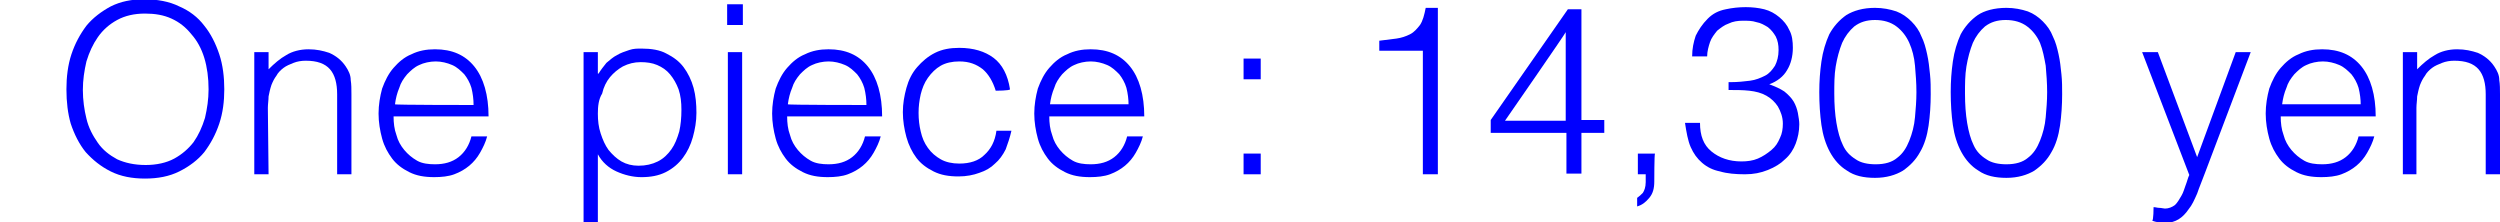
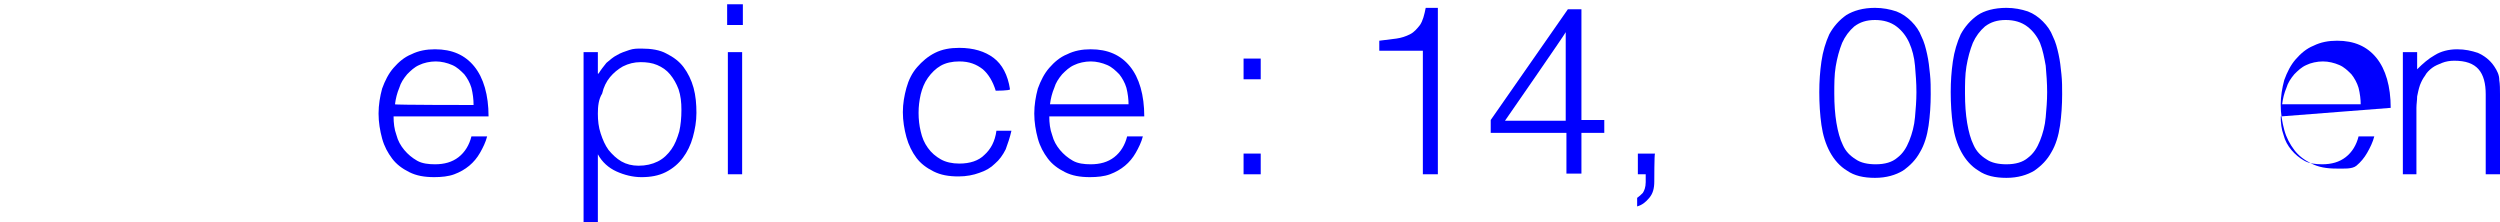
<svg xmlns="http://www.w3.org/2000/svg" version="1.1" id="b" x="0px" y="0px" viewBox="0 0 350 31.1" style="enable-background:new 0 0 350 31.1;" xml:space="preserve">
  <style type="text/css">
	.st0{fill:#0000FF;}
</style>
  <g id="c">
    <g>
-       <path class="st0" d="M9.3,12.5c0-1.7,0.2-3.4,0.7-4.9c0.5-1.5,1.2-2.8,2.1-4c0.9-1.1,2.1-2,3.4-2.7c1.4-0.7,2.9-1,4.7-1    c1.8,0,3.5,0.3,4.9,1c1.4,0.6,2.6,1.5,3.5,2.7c0.9,1.1,1.6,2.5,2.1,4c0.5,1.5,0.7,3.2,0.7,4.9c0,1.7-0.2,3.3-0.7,4.8    c-0.5,1.5-1.2,2.8-2.1,4c-0.9,1.1-2.1,2-3.5,2.7c-1.4,0.7-3,1-4.8,1c-1.8,0-3.4-0.3-4.8-1c-1.4-0.7-2.5-1.6-3.5-2.7    c-0.9-1.1-1.6-2.5-2.1-4C9.5,15.9,9.3,14.3,9.3,12.5L9.3,12.5z M20.4,23.1c1.5,0,2.9-0.3,4-0.9c1.1-0.6,2-1.4,2.7-2.3    c0.7-1,1.2-2.1,1.6-3.4c0.3-1.3,0.5-2.6,0.5-4c0-1.6-0.2-3.1-0.6-4.4c-0.4-1.3-1-2.4-1.8-3.3C26,3.8,25.1,3.1,24,2.6    c-1.1-0.5-2.3-0.7-3.7-0.7c-1.5,0-2.8,0.3-3.9,0.9c-1.1,0.6-2,1.4-2.7,2.4c-0.7,1-1.2,2.1-1.6,3.4c-0.3,1.3-0.5,2.6-0.5,4    c0,1.4,0.2,2.8,0.5,4c0.3,1.3,0.9,2.4,1.6,3.4c0.7,1,1.6,1.7,2.7,2.3C17.5,22.8,18.8,23.1,20.4,23.1L20.4,23.1z" />
-       <path class="st0" d="M37.6,24.4h-2V7.3h2v2.4c0.8-0.8,1.6-1.5,2.5-2c0.8-0.5,1.9-0.8,3.1-0.8c1.1,0,2,0.2,2.9,0.5    c0.9,0.4,1.7,1,2.3,1.9c0.4,0.6,0.7,1.2,0.7,1.9c0.1,0.6,0.1,1.3,0.1,2v11.2h-2V13.2c0-1.5-0.3-2.7-1-3.5    c-0.7-0.8-1.8-1.2-3.4-1.2c-0.6,0-1.2,0.1-1.7,0.3c-0.5,0.2-1,0.4-1.4,0.7c-0.4,0.3-0.8,0.7-1,1.1c-0.3,0.4-0.5,0.8-0.7,1.3    c-0.2,0.6-0.3,1.1-0.4,1.6c0,0.5-0.1,1.1-0.1,1.6L37.6,24.4L37.6,24.4z" />
      <path class="st0" d="M55.1,16.3c0,0.9,0.1,1.8,0.4,2.6c0.2,0.8,0.6,1.5,1.1,2.1c0.5,0.6,1.1,1.1,1.8,1.5c0.7,0.4,1.6,0.5,2.5,0.5    c1.3,0,2.4-0.3,3.3-1c0.9-0.7,1.5-1.7,1.8-2.9h2.2c-0.2,0.8-0.6,1.6-1,2.3c-0.4,0.7-0.9,1.3-1.5,1.8c-0.6,0.5-1.3,0.9-2.1,1.2    s-1.8,0.4-2.8,0.4c-1.4,0-2.5-0.2-3.5-0.7c-1-0.5-1.8-1.1-2.4-1.9c-0.6-0.8-1.1-1.7-1.4-2.8c-0.3-1.1-0.5-2.3-0.5-3.5    s0.2-2.4,0.5-3.5c0.4-1.1,0.9-2.1,1.6-2.9c0.7-0.8,1.5-1.5,2.5-1.9c1-0.5,2.1-0.7,3.3-0.7c2.4,0,4.2,0.8,5.5,2.4c1.3,1.6,2,4,2,7    L55.1,16.3L55.1,16.3z M66.3,14.7c0-0.8-0.1-1.6-0.3-2.4c-0.2-0.7-0.6-1.4-1-1.9c-0.5-0.5-1-1-1.7-1.3c-0.7-0.3-1.5-0.5-2.3-0.5    s-1.7,0.2-2.3,0.5c-0.7,0.3-1.2,0.8-1.7,1.3c-0.5,0.6-0.9,1.2-1.1,1.9c-0.3,0.7-0.5,1.5-0.6,2.3C55.1,14.7,66.3,14.7,66.3,14.7z" />
      <path class="st0" d="M83.7,31.1h-2V7.3h2v3h0.1c0.3-0.5,0.7-1,1.1-1.5c0.5-0.4,0.9-0.8,1.5-1.1c0.5-0.3,1.1-0.5,1.7-0.7    c0.6-0.2,1.1-0.2,1.7-0.2c1.4,0,2.6,0.2,3.5,0.7c1,0.5,1.8,1.1,2.4,1.9s1.1,1.8,1.4,2.9c0.3,1.1,0.4,2.3,0.4,3.5    c0,1.2-0.2,2.3-0.5,3.4c-0.3,1.1-0.8,2.1-1.4,2.9c-0.6,0.8-1.4,1.5-2.4,2c-1,0.5-2.1,0.7-3.4,0.7c-1.2,0-2.4-0.3-3.5-0.8    c-1.1-0.5-2-1.3-2.6-2.4L83.7,31.1L83.7,31.1z M83.7,15.9c0,1,0.1,1.9,0.4,2.8c0.3,0.9,0.6,1.6,1.1,2.3c0.5,0.6,1.1,1.2,1.8,1.6    c0.7,0.4,1.5,0.6,2.4,0.6c1,0,1.9-0.2,2.7-0.6c0.8-0.4,1.4-1,1.9-1.7c0.5-0.7,0.8-1.5,1.1-2.5c0.2-0.9,0.3-1.9,0.3-3    c0-1.1-0.1-2-0.4-2.9c-0.3-0.8-0.7-1.5-1.2-2.1c-0.5-0.6-1.1-1-1.8-1.3s-1.5-0.4-2.3-0.4c-0.9,0-1.7,0.2-2.5,0.6    c-0.7,0.4-1.3,0.9-1.8,1.5c-0.5,0.6-0.9,1.4-1.1,2.3C83.8,13.9,83.7,14.9,83.7,15.9L83.7,15.9z" />
      <path class="st0" d="M101.8,3.6V0.6h2.2v2.9H101.8z M101.9,24.4V7.3h2v17.1L101.9,24.4L101.9,24.4z" />
-       <path class="st0" d="M110.2,16.3c0,0.9,0.1,1.8,0.4,2.6c0.2,0.8,0.6,1.5,1.1,2.1c0.5,0.6,1.1,1.1,1.8,1.5c0.7,0.4,1.6,0.5,2.5,0.5    c1.3,0,2.4-0.3,3.3-1c0.9-0.7,1.5-1.7,1.8-2.9h2.2c-0.2,0.8-0.6,1.6-1,2.3c-0.4,0.7-0.9,1.3-1.5,1.8c-0.6,0.5-1.3,0.9-2.1,1.2    s-1.8,0.4-2.8,0.4c-1.4,0-2.5-0.2-3.5-0.7c-1-0.5-1.8-1.1-2.4-1.9c-0.6-0.8-1.1-1.7-1.4-2.8c-0.3-1.1-0.5-2.3-0.5-3.5    s0.2-2.4,0.5-3.5c0.4-1.1,0.9-2.1,1.6-2.9c0.7-0.8,1.5-1.5,2.5-1.9c1-0.5,2.1-0.7,3.3-0.7c2.4,0,4.2,0.8,5.5,2.4c1.3,1.6,2,4,2,7    L110.2,16.3L110.2,16.3z M121.3,14.7c0-0.8-0.1-1.6-0.3-2.4c-0.2-0.7-0.6-1.4-1-1.9c-0.5-0.5-1-1-1.7-1.3    c-0.7-0.3-1.5-0.5-2.3-0.5s-1.7,0.2-2.3,0.5c-0.7,0.3-1.2,0.8-1.7,1.3c-0.5,0.6-0.9,1.2-1.1,1.9c-0.3,0.7-0.5,1.5-0.6,2.3    C110.2,14.7,121.3,14.7,121.3,14.7z" />
      <path class="st0" d="M139.4,12.7c-0.4-1.3-1-2.3-1.8-3c-0.9-0.7-1.9-1.1-3.3-1.1c-1,0-1.9,0.2-2.6,0.6c-0.7,0.4-1.3,1-1.8,1.7    s-0.8,1.5-1,2.3c-0.2,0.9-0.3,1.7-0.3,2.6c0,0.9,0.1,1.8,0.3,2.6c0.2,0.9,0.5,1.6,1,2.3c0.5,0.7,1.1,1.2,1.8,1.6    c0.7,0.4,1.6,0.6,2.6,0.6c1.5,0,2.7-0.4,3.5-1.2c0.9-0.8,1.5-1.9,1.7-3.4h2.1c-0.2,0.9-0.5,1.8-0.8,2.6c-0.4,0.8-0.9,1.5-1.5,2    c-0.6,0.6-1.3,1-2.2,1.3c-0.8,0.3-1.8,0.5-2.9,0.5c-1.4,0-2.5-0.2-3.5-0.7c-1-0.5-1.8-1.1-2.4-1.9c-0.6-0.8-1.1-1.8-1.4-2.9    c-0.3-1.1-0.5-2.3-0.5-3.5c0-1.2,0.2-2.3,0.5-3.4c0.3-1.1,0.8-2.1,1.5-2.9c0.7-0.8,1.5-1.5,2.5-2c1-0.5,2.1-0.7,3.4-0.7    c2,0,3.6,0.5,4.8,1.4c1.2,0.9,2,2.4,2.3,4.4C141.4,12.7,139.4,12.7,139.4,12.7z" />
      <path class="st0" d="M146.9,16.3c0,0.9,0.1,1.8,0.4,2.6c0.2,0.8,0.6,1.5,1.1,2.1c0.5,0.6,1.1,1.1,1.8,1.5c0.7,0.4,1.6,0.5,2.5,0.5    c1.3,0,2.4-0.3,3.3-1c0.9-0.7,1.5-1.7,1.8-2.9h2.2c-0.2,0.8-0.6,1.6-1,2.3c-0.4,0.7-0.9,1.3-1.5,1.8c-0.6,0.5-1.3,0.9-2.1,1.2    s-1.8,0.4-2.8,0.4c-1.4,0-2.5-0.2-3.5-0.7c-1-0.5-1.8-1.1-2.4-1.9c-0.6-0.8-1.1-1.7-1.4-2.8c-0.3-1.1-0.5-2.3-0.5-3.5    s0.2-2.4,0.5-3.5c0.4-1.1,0.9-2.1,1.6-2.9c0.7-0.8,1.5-1.5,2.5-1.9c1-0.5,2.1-0.7,3.3-0.7c2.4,0,4.2,0.8,5.5,2.4c1.3,1.6,2,4,2,7    L146.9,16.3L146.9,16.3z M158,14.7c0-0.8-0.1-1.6-0.3-2.4c-0.2-0.7-0.6-1.4-1-1.9c-0.5-0.5-1-1-1.7-1.3c-0.7-0.3-1.5-0.5-2.3-0.5    s-1.7,0.2-2.3,0.5c-0.7,0.3-1.2,0.8-1.7,1.3c-0.5,0.6-0.9,1.2-1.1,1.9c-0.3,0.7-0.5,1.5-0.6,2.3H158z" />
      <path class="st0" d="M174.1,11.1V8.2h2.4v2.9H174.1z M174.1,24.4v-2.9h2.4v2.9H174.1z" />
      <path class="st0" d="M199.1,7.1h-6V5.7c0.9-0.1,1.7-0.2,2.4-0.3c0.7-0.1,1.3-0.3,1.9-0.6s1-0.8,1.4-1.3c0.4-0.6,0.6-1.4,0.8-2.4    h1.7v23.3h-2.1V7.1z" />
      <path class="st0" d="M219.3,18.6h-10.6v-1.8l10.8-15.5h1.9v15.5h3.2v1.8h-3.2v5.7h-2.1C219.3,24.4,219.3,18.6,219.3,18.6z     M210.7,16.9h8.5V4.5C219.3,4.5,210.7,16.9,210.7,16.9z" />
      <path class="st0" d="M231.6,25.4c0,1-0.2,1.7-0.7,2.3c-0.5,0.6-1,1-1.7,1.2v-1.2c0.3-0.2,0.5-0.4,0.8-0.7c0.2-0.3,0.4-0.8,0.4-1.5    v-1.1h-1.1v-2.9h2.4C231.6,21.5,231.6,25.4,231.6,25.4z" />
-       <path class="st0" d="M242.3,11.5c1,0,1.9-0.1,2.7-0.2c0.8-0.1,1.5-0.4,2.1-0.7c0.6-0.3,1-0.8,1.4-1.4c0.3-0.6,0.5-1.3,0.5-2.2    c0-0.7-0.1-1.3-0.4-1.9c-0.3-0.5-0.6-0.9-1.1-1.3c-0.5-0.3-1-0.6-1.6-0.7c-0.6-0.2-1.2-0.2-1.9-0.2c-0.7,0-1.4,0.1-2,0.4    c-0.6,0.2-1.1,0.6-1.6,1c-0.4,0.5-0.8,1-1,1.6c-0.2,0.6-0.4,1.3-0.4,2h-2.1c0-1.1,0.2-2,0.5-2.9c0.4-0.8,0.9-1.6,1.7-2.4    c0.7-0.7,1.5-1.1,2.5-1.3c0.9-0.2,1.9-0.3,2.8-0.3c0.9,0,1.8,0.1,2.6,0.3s1.5,0.6,2.1,1.1c0.6,0.5,1.1,1.1,1.4,1.8    c0.4,0.7,0.5,1.6,0.5,2.5c0,1.2-0.3,2.3-0.8,3.1c-0.5,0.9-1.4,1.6-2.5,2c0.8,0.3,1.5,0.6,2.1,1c0.5,0.4,1,0.9,1.3,1.4    c0.3,0.5,0.5,1.1,0.6,1.6c0.1,0.6,0.2,1.1,0.2,1.6c0,1-0.2,1.9-0.5,2.7c-0.3,0.8-0.8,1.6-1.5,2.2c-0.6,0.6-1.4,1.1-2.4,1.5    s-2,0.6-3.2,0.6c-1.3,0-2.5-0.1-3.5-0.4c-1-0.2-1.8-0.6-2.5-1.2c-0.7-0.6-1.2-1.3-1.6-2.2c-0.4-0.9-0.6-2.1-0.8-3.4h2.1    c0,1.8,0.5,3.1,1.6,4c1.1,0.9,2.5,1.4,4.2,1.4c0.8,0,1.6-0.1,2.3-0.4c0.7-0.3,1.3-0.7,1.9-1.2s0.9-1,1.2-1.7    c0.3-0.6,0.4-1.3,0.4-2c0-0.9-0.3-1.7-0.7-2.4c-0.4-0.6-0.9-1.1-1.6-1.5c-0.7-0.4-1.5-0.6-2.4-0.7c-0.9-0.1-1.9-0.1-2.9-0.1V11.5    L242.3,11.5z" />
      <path class="st0" d="M262.5,1.1c1.1,0,2.1,0.2,3,0.5c0.8,0.3,1.5,0.8,2.1,1.4c0.6,0.6,1.1,1.3,1.4,2.1c0.4,0.8,0.6,1.6,0.8,2.5    c0.2,0.9,0.3,1.8,0.4,2.8c0.1,0.9,0.1,1.9,0.1,2.8c0,1.5-0.1,3-0.3,4.4c-0.2,1.4-0.6,2.7-1.2,3.7c-0.6,1.1-1.4,1.9-2.4,2.6    c-1,0.6-2.3,1-3.9,1s-2.9-0.3-3.9-1c-1-0.6-1.8-1.5-2.4-2.6s-1-2.4-1.2-3.8c-0.2-1.4-0.3-3-0.3-4.6c0-1.5,0.1-2.9,0.3-4.3    c0.2-1.4,0.6-2.7,1.1-3.8c0.6-1.1,1.4-2,2.4-2.7C259.5,1.5,260.8,1.1,262.5,1.1z M268.3,12.9c0-1.3-0.1-2.5-0.2-3.7    c-0.1-1.2-0.4-2.3-0.8-3.2c-0.4-0.9-1-1.7-1.8-2.3c-0.8-0.6-1.8-0.9-3-0.9c-1.2,0-2.1,0.3-2.9,0.9c-0.7,0.6-1.3,1.4-1.7,2.3    c-0.4,1-0.7,2.1-0.9,3.3c-0.2,1.2-0.2,2.5-0.2,3.8c0,1.5,0.1,2.9,0.3,4.1c0.2,1.2,0.5,2.3,0.9,3.1c0.4,0.9,1,1.5,1.8,2    c0.7,0.5,1.7,0.7,2.8,0.7c1.3,0,2.3-0.3,3-0.9c0.8-0.6,1.3-1.4,1.7-2.4c0.4-1,0.7-2.1,0.8-3.3C268.2,15.3,268.3,14.1,268.3,12.9    L268.3,12.9z" />
      <path class="st0" d="M280.9,1.1c1.1,0,2.1,0.2,3,0.5c0.8,0.3,1.5,0.8,2.1,1.4c0.6,0.6,1.1,1.3,1.4,2.1c0.4,0.8,0.6,1.6,0.8,2.5    c0.2,0.9,0.3,1.8,0.4,2.8c0.1,0.9,0.1,1.9,0.1,2.8c0,1.5-0.1,3-0.3,4.4c-0.2,1.4-0.6,2.7-1.2,3.7c-0.6,1.1-1.4,1.9-2.4,2.6    c-1,0.6-2.3,1-3.9,1s-2.9-0.3-3.9-1c-1-0.6-1.8-1.5-2.4-2.6s-1-2.4-1.2-3.8c-0.2-1.4-0.3-3-0.3-4.6c0-1.5,0.1-2.9,0.3-4.3    c0.2-1.4,0.6-2.7,1.1-3.8c0.6-1.1,1.4-2,2.4-2.7C277.8,1.5,279.2,1.1,280.9,1.1z M286.6,12.9c0-1.3-0.1-2.5-0.2-3.7    C286.2,8.1,286,7,285.6,6c-0.4-0.9-1-1.7-1.8-2.3c-0.8-0.6-1.8-0.9-3-0.9c-1.2,0-2.1,0.3-2.9,0.9c-0.7,0.6-1.3,1.4-1.7,2.3    c-0.4,1-0.7,2.1-0.9,3.3c-0.2,1.2-0.2,2.5-0.2,3.8c0,1.5,0.1,2.9,0.3,4.1c0.2,1.2,0.5,2.3,0.9,3.1c0.4,0.9,1,1.5,1.8,2    c0.7,0.5,1.7,0.7,2.8,0.7c1.3,0,2.3-0.3,3-0.9c0.8-0.6,1.3-1.4,1.7-2.4c0.4-1,0.7-2.1,0.8-3.3C286.5,15.3,286.6,14.1,286.6,12.9    L286.6,12.9z" />
-       <path class="st0" d="M301.5,29c0.3,0,0.5,0.1,0.8,0.1c0.3,0,0.6,0.1,0.8,0.1c0.5,0,1-0.2,1.4-0.5c0.4-0.4,0.6-0.8,0.9-1.3    s0.4-1,0.6-1.5c0.2-0.5,0.3-1,0.5-1.4l-6.6-17.2h2.2l5.5,14.7L313,7.3h2.1l-6.4,16.9c-0.4,1.1-0.8,2-1.1,2.9    c-0.4,0.9-0.7,1.6-1.2,2.2c-0.4,0.6-0.9,1.1-1.4,1.4s-1.1,0.5-1.8,0.5c-0.4,0-0.7,0-1-0.1c-0.3,0-0.6-0.1-0.9-0.2    C301.5,30.9,301.5,29,301.5,29z" />
-       <path class="st0" d="M319.3,16.3c0,0.9,0.1,1.8,0.4,2.6c0.2,0.8,0.6,1.5,1.1,2.1c0.5,0.6,1.1,1.1,1.8,1.5c0.7,0.4,1.6,0.5,2.5,0.5    c1.3,0,2.4-0.3,3.3-1c0.9-0.7,1.5-1.7,1.8-2.9h2.2c-0.2,0.8-0.6,1.6-1,2.3c-0.4,0.7-0.9,1.3-1.5,1.8c-0.6,0.5-1.3,0.9-2.1,1.2    s-1.8,0.4-2.8,0.4c-1.4,0-2.5-0.2-3.5-0.7c-1-0.5-1.8-1.1-2.4-1.9c-0.6-0.8-1.1-1.7-1.4-2.8c-0.3-1.1-0.5-2.3-0.5-3.5    s0.2-2.4,0.5-3.5c0.4-1.1,0.9-2.1,1.6-2.9c0.7-0.8,1.5-1.5,2.5-1.9c1-0.5,2.1-0.7,3.3-0.7c2.4,0,4.2,0.8,5.5,2.4c1.3,1.6,2,4,2,7    L319.3,16.3L319.3,16.3z M330.5,14.7c0-0.8-0.1-1.6-0.3-2.4c-0.2-0.7-0.6-1.4-1-1.9c-0.5-0.5-1-1-1.7-1.3    c-0.7-0.3-1.5-0.5-2.3-0.5s-1.7,0.2-2.3,0.5c-0.7,0.3-1.2,0.8-1.7,1.3c-0.5,0.6-0.9,1.2-1.1,1.9c-0.3,0.7-0.5,1.5-0.6,2.3H330.5z" />
+       <path class="st0" d="M319.3,16.3c0,0.9,0.1,1.8,0.4,2.6c0.2,0.8,0.6,1.5,1.1,2.1c0.5,0.6,1.1,1.1,1.8,1.5c0.7,0.4,1.6,0.5,2.5,0.5    c1.3,0,2.4-0.3,3.3-1c0.9-0.7,1.5-1.7,1.8-2.9h2.2c-0.2,0.8-0.6,1.6-1,2.3c-0.4,0.7-0.9,1.3-1.5,1.8s-1.8,0.4-2.8,0.4c-1.4,0-2.5-0.2-3.5-0.7c-1-0.5-1.8-1.1-2.4-1.9c-0.6-0.8-1.1-1.7-1.4-2.8c-0.3-1.1-0.5-2.3-0.5-3.5    s0.2-2.4,0.5-3.5c0.4-1.1,0.9-2.1,1.6-2.9c0.7-0.8,1.5-1.5,2.5-1.9c1-0.5,2.1-0.7,3.3-0.7c2.4,0,4.2,0.8,5.5,2.4c1.3,1.6,2,4,2,7    L319.3,16.3L319.3,16.3z M330.5,14.7c0-0.8-0.1-1.6-0.3-2.4c-0.2-0.7-0.6-1.4-1-1.9c-0.5-0.5-1-1-1.7-1.3    c-0.7-0.3-1.5-0.5-2.3-0.5s-1.7,0.2-2.3,0.5c-0.7,0.3-1.2,0.8-1.7,1.3c-0.5,0.6-0.9,1.2-1.1,1.9c-0.3,0.7-0.5,1.5-0.6,2.3H330.5z" />
      <path class="st0" d="M338.4,24.4h-2V7.3h2v2.4c0.8-0.8,1.6-1.5,2.5-2c0.8-0.5,1.9-0.8,3.1-0.8c1.1,0,2,0.2,2.9,0.5    c0.9,0.4,1.7,1,2.3,1.9c0.4,0.6,0.7,1.2,0.7,1.9c0.1,0.6,0.1,1.3,0.1,2v11.2h-2V13.2c0-1.5-0.3-2.7-1-3.5    c-0.7-0.8-1.8-1.2-3.4-1.2c-0.6,0-1.2,0.1-1.7,0.3c-0.5,0.2-1,0.4-1.4,0.7c-0.4,0.3-0.8,0.7-1,1.1c-0.3,0.4-0.5,0.8-0.7,1.3    c-0.2,0.6-0.3,1.1-0.4,1.6c0,0.5-0.1,1.1-0.1,1.6V24.4L338.4,24.4z" />
    </g>
  </g>
</svg>